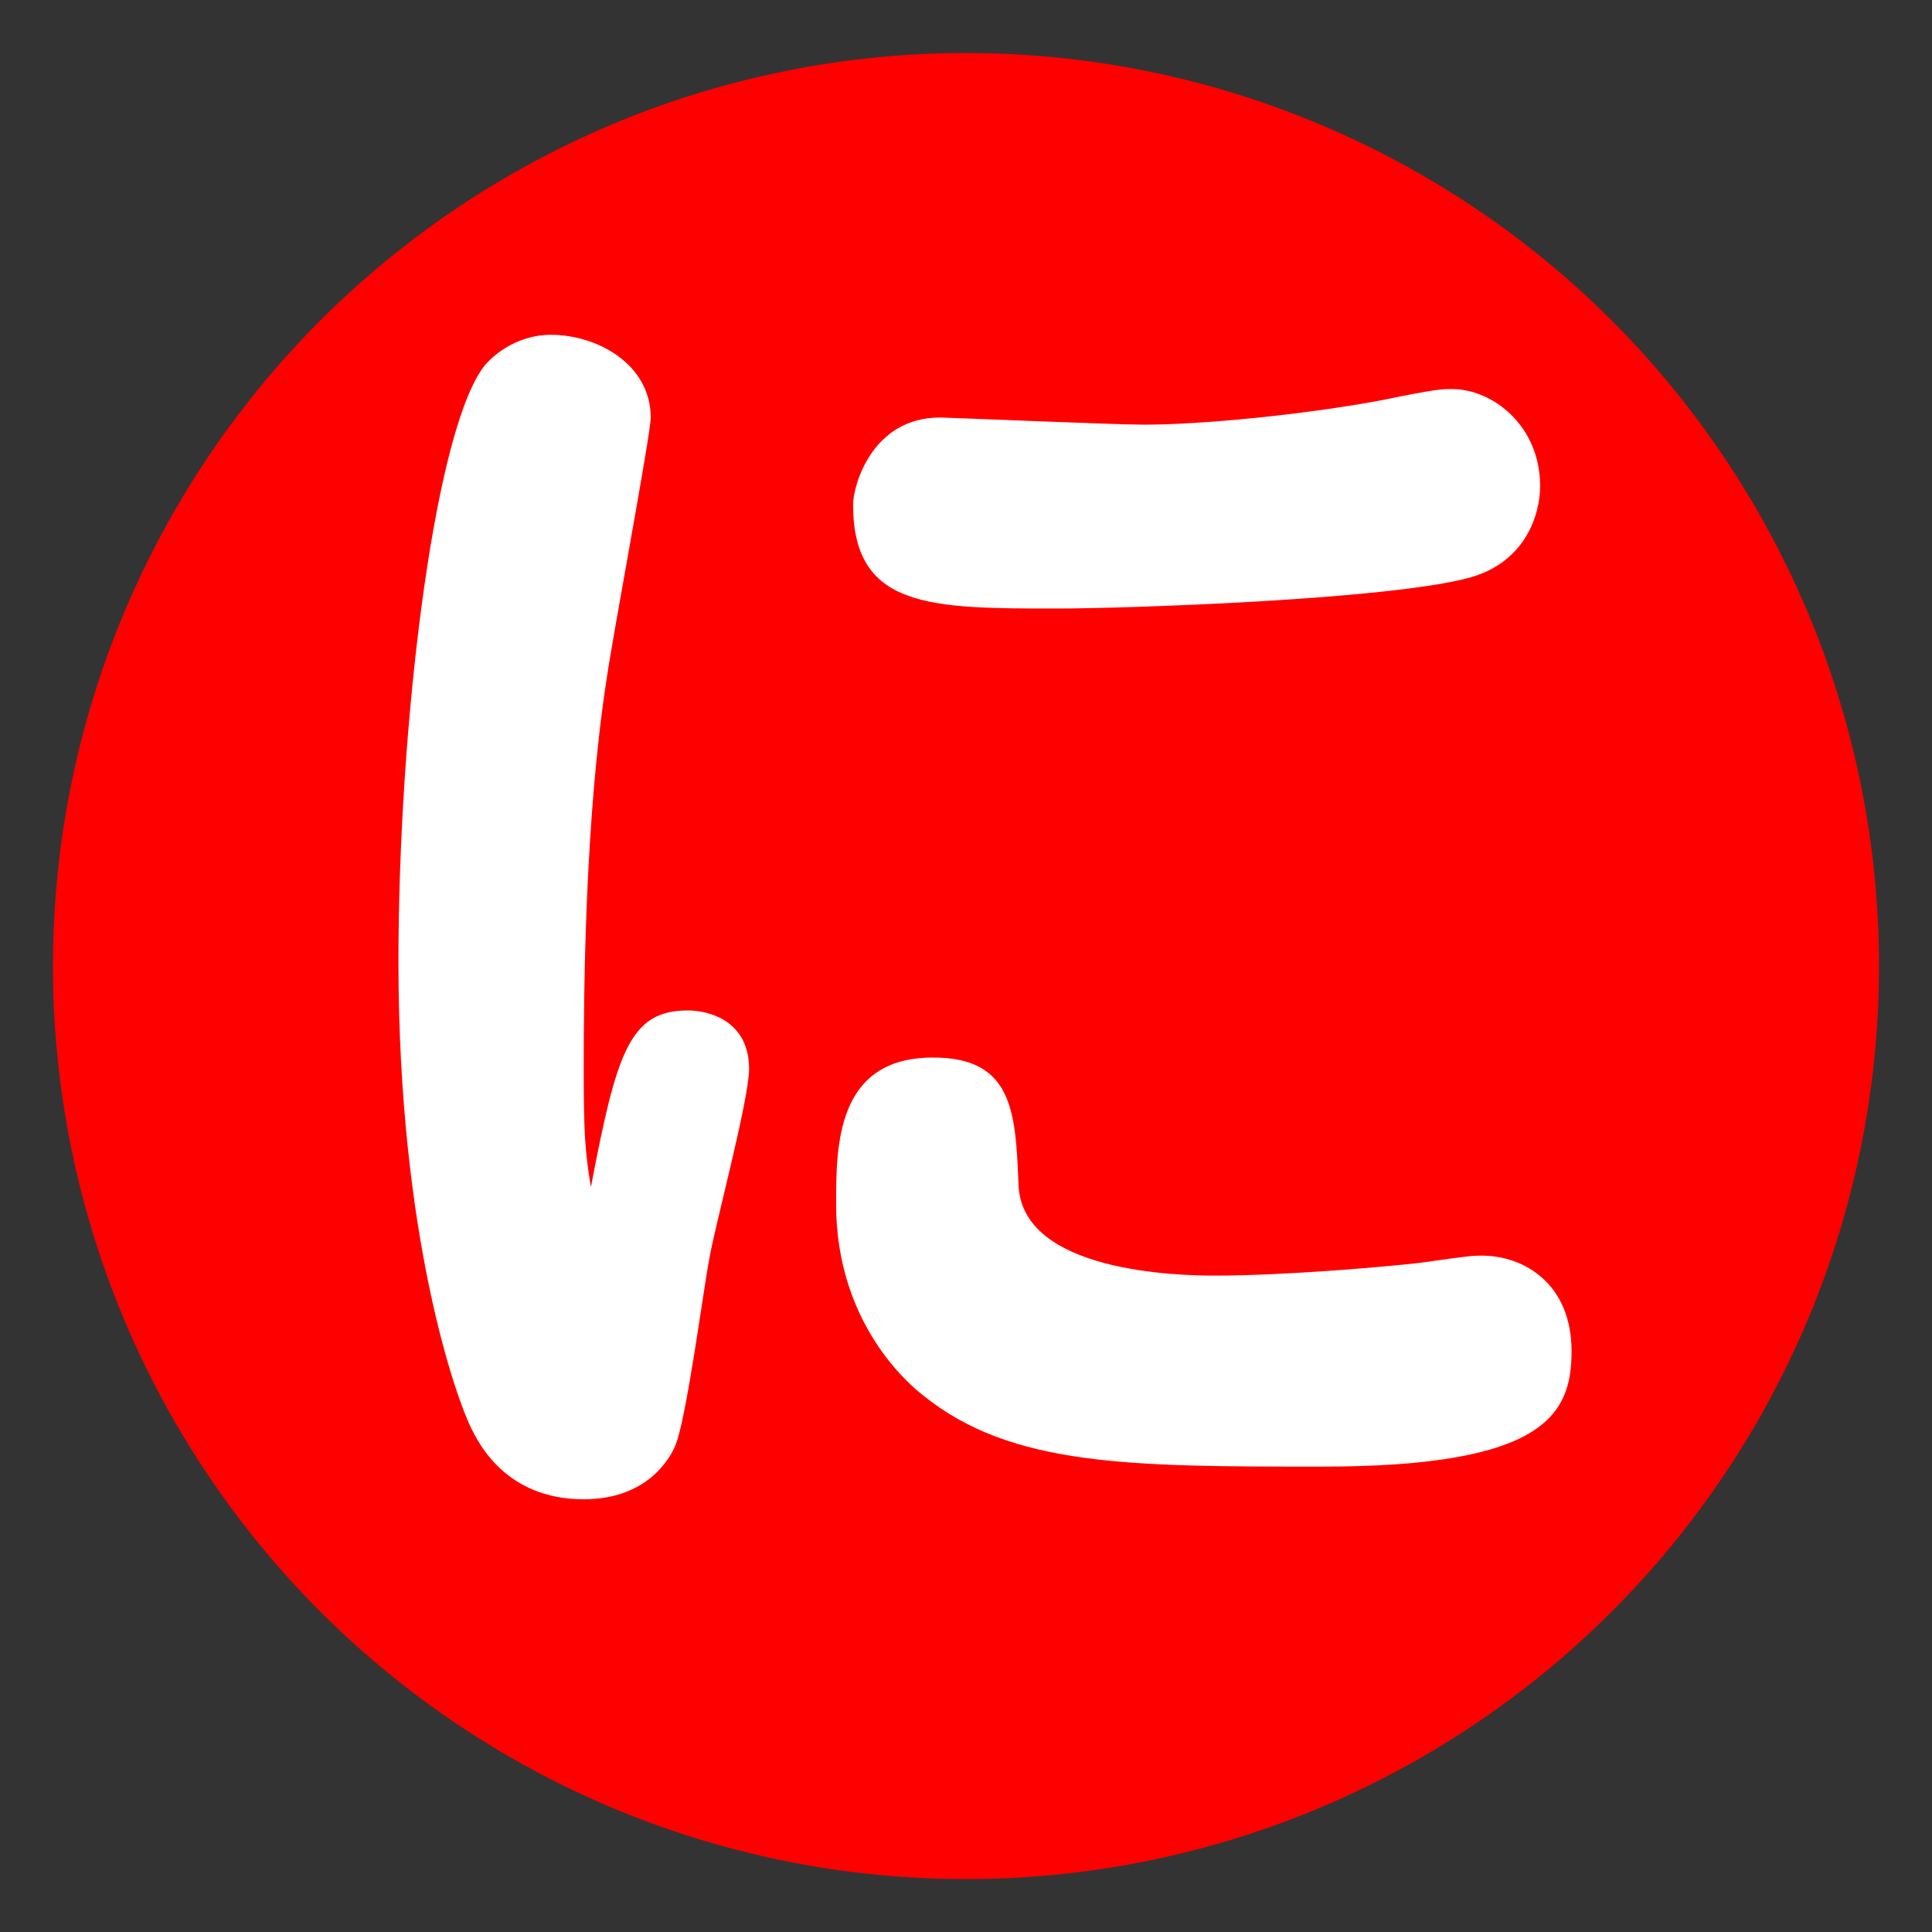
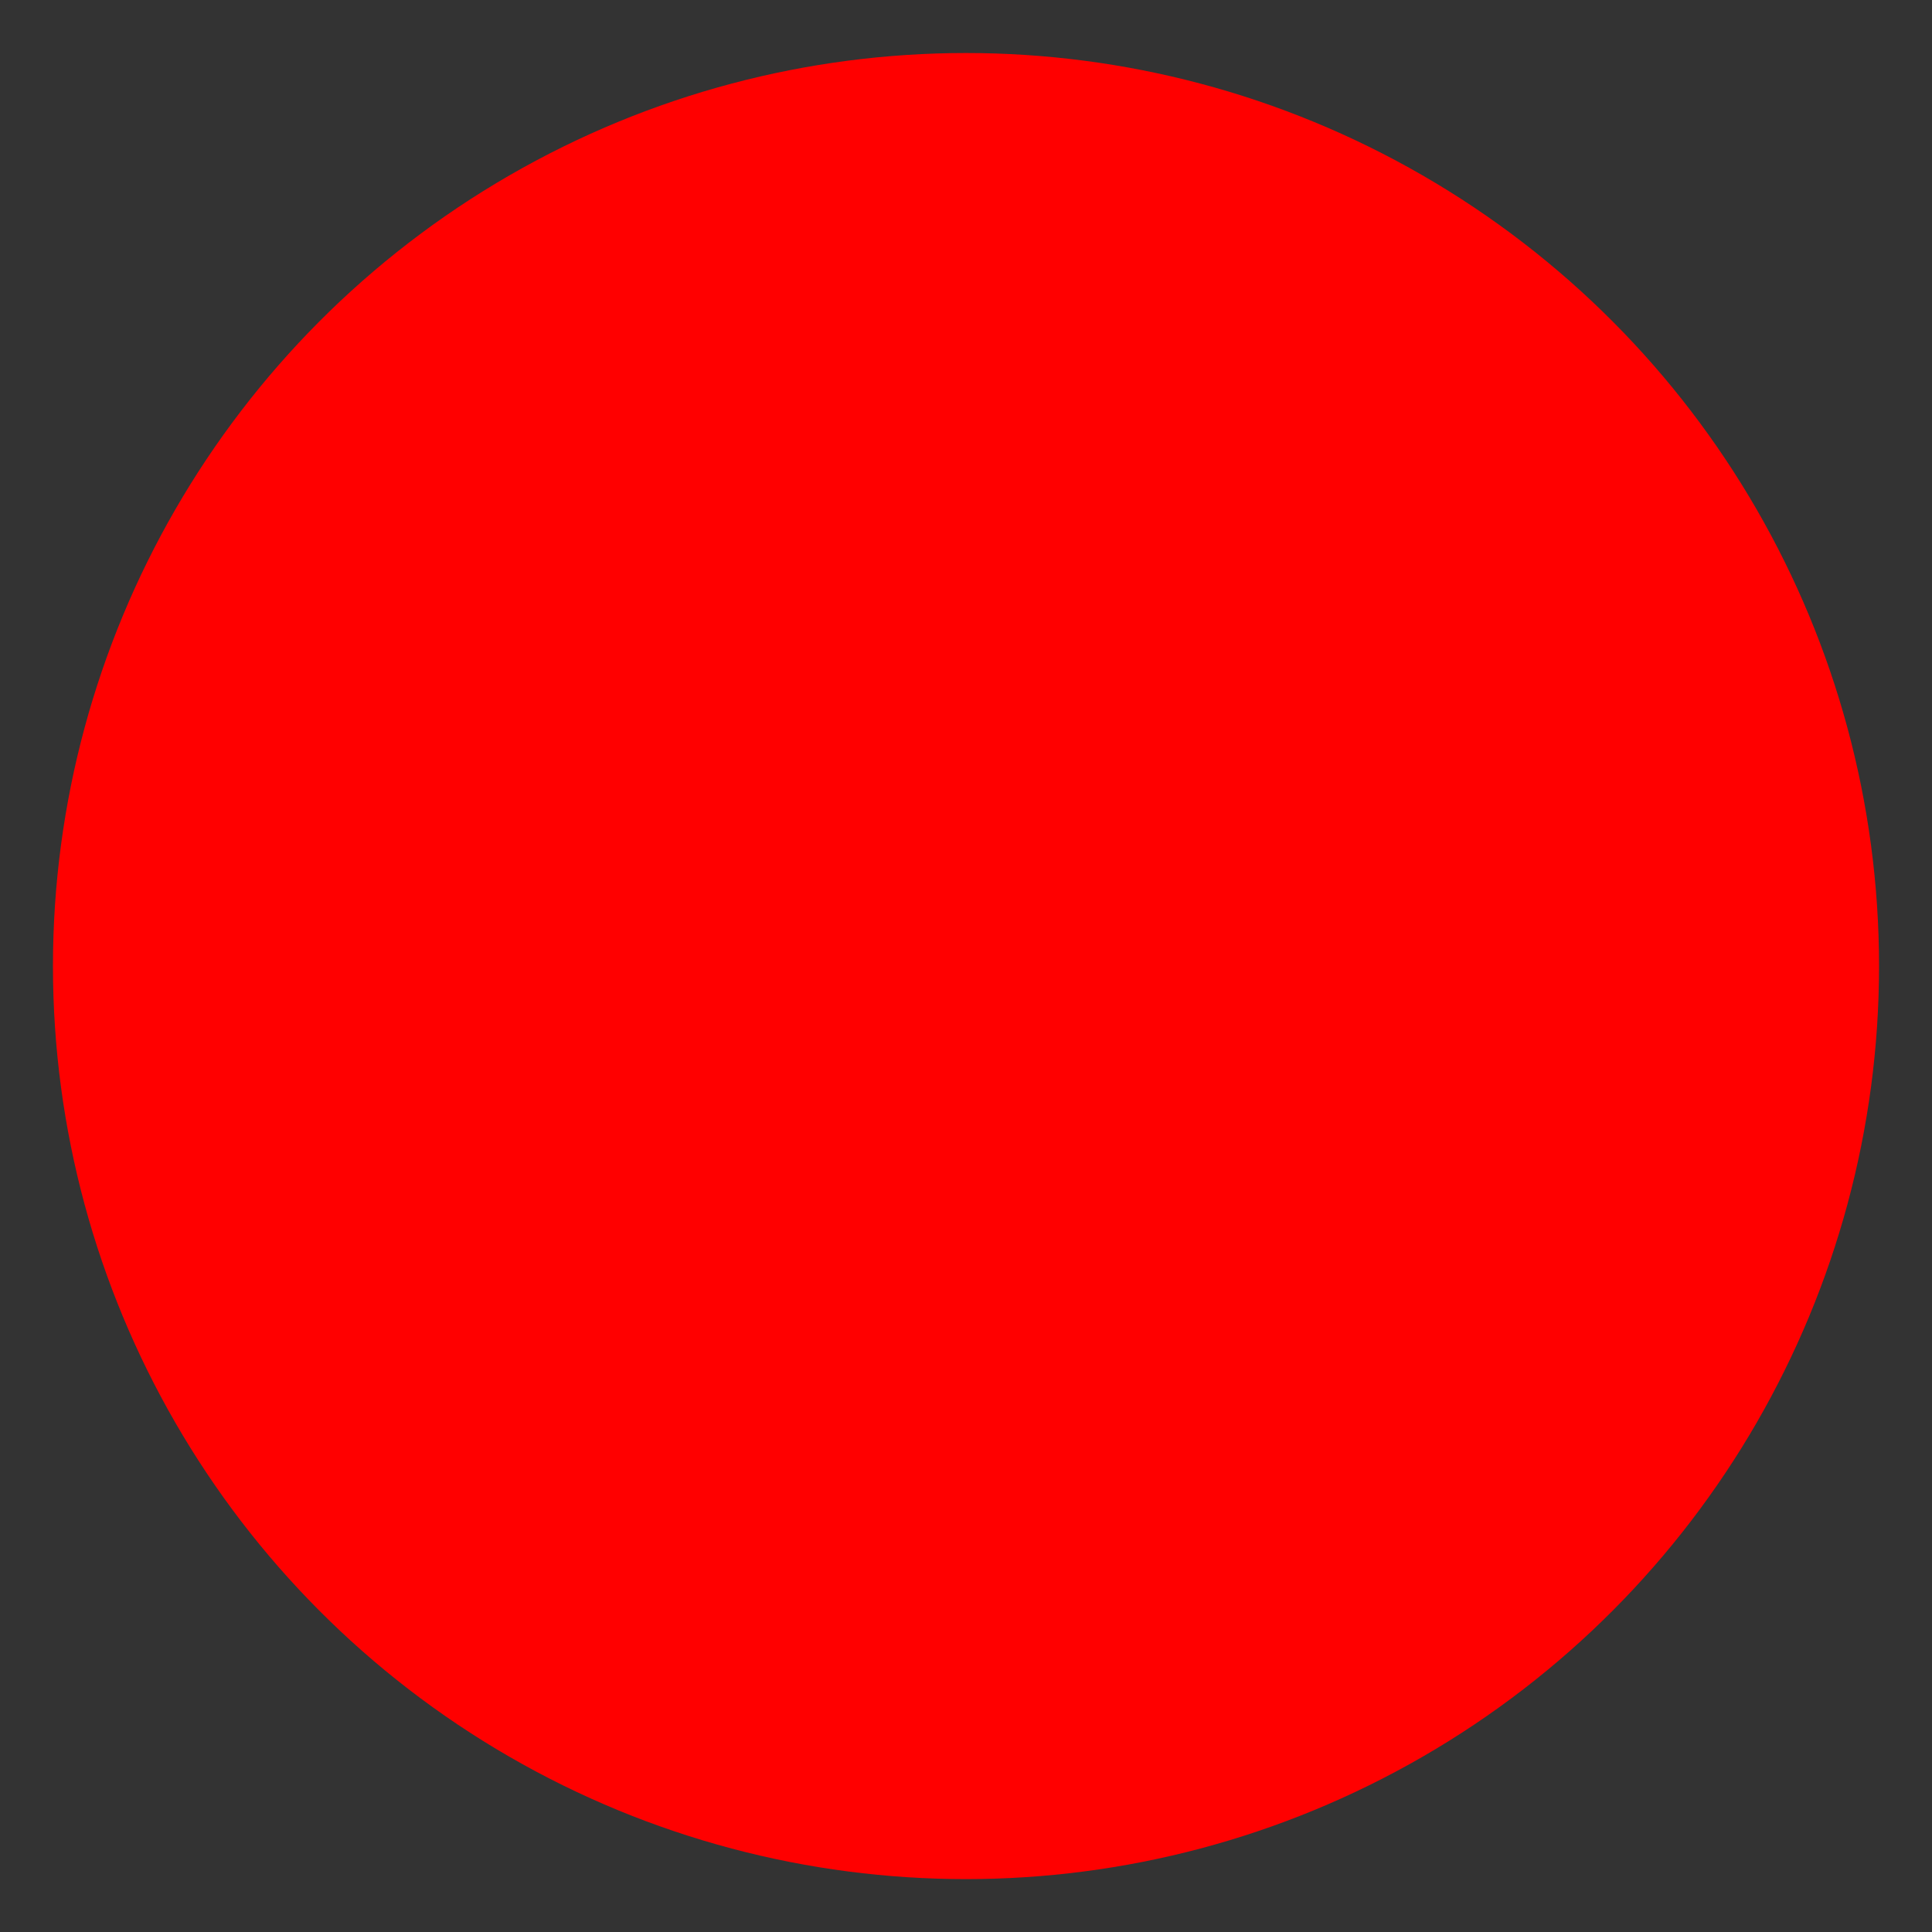
<svg xmlns="http://www.w3.org/2000/svg" version="1.1" id="レイヤー_1" x="0px" y="0px" width="29.99px" height="29.99px" viewBox="0 0 29.99 29.99" enable-background="new 0 0 29.99 29.99" xml:space="preserve">
  <rect x="0" y="0" width="29.99" height="29.99" fill="#333333" stroke="none" />
  <circle fill="#FF0000" cx="14.995" cy="14.996" r="14.173" />
  <g enable-background="new    ">
-     <path fill="#FFFFFF" d="M10.676,15.685c0.354,0,0.952,0.177,0.952,0.907c0,0.486-0.553,2.521-0.62,2.964   c-0.088,0.443-0.354,2.501-0.531,2.898c-0.088,0.199-0.442,0.819-1.416,0.819c-1.217,0-1.637-0.886-1.748-1.106   c-0.221-0.442-1.128-2.942-1.128-7.235c0-3.628,0.531-8.053,1.283-9.182c0.11-0.177,0.509-0.553,1.084-0.553   c0.73,0,1.549,0.465,1.549,1.283c0,0.266-0.597,3.429-0.686,4.071c-0.332,2.146-0.354,4.802-0.354,6.041   c0,1.018,0.022,1.283,0.111,1.836C9.57,16.348,9.769,15.685,10.676,15.685z M15.81,18.385c0.044,1.371,2.5,1.416,3.053,1.416   c1.063,0,2.611-0.133,3.186-0.199c0.775-0.111,0.82-0.111,0.953-0.111c0.662,0,1.393,0.443,1.393,1.482   c0,0.974-0.398,1.793-3.871,1.793c-2.987,0-4.824,0-6.195-1.106c-0.199-0.155-1.35-1.106-1.35-2.965c0-0.907,0-2.279,1.504-2.279   C15.721,16.415,15.765,17.256,15.81,18.385z M14.592,6.481c0.133,0,2.7,0.111,3.165,0.111c0.906,0,2.479-0.155,3.672-0.376   c0.863-0.177,0.951-0.177,1.107-0.177c0.641,0,1.371,0.575,1.371,1.504c0,0.465-0.244,1.217-1.15,1.438   c-1.305,0.332-5.288,0.465-6.35,0.465c-1.97,0-3.165,0-3.165-1.616C13.243,7.543,13.531,6.481,14.592,6.481z" />
-   </g>
+     </g>
</svg>